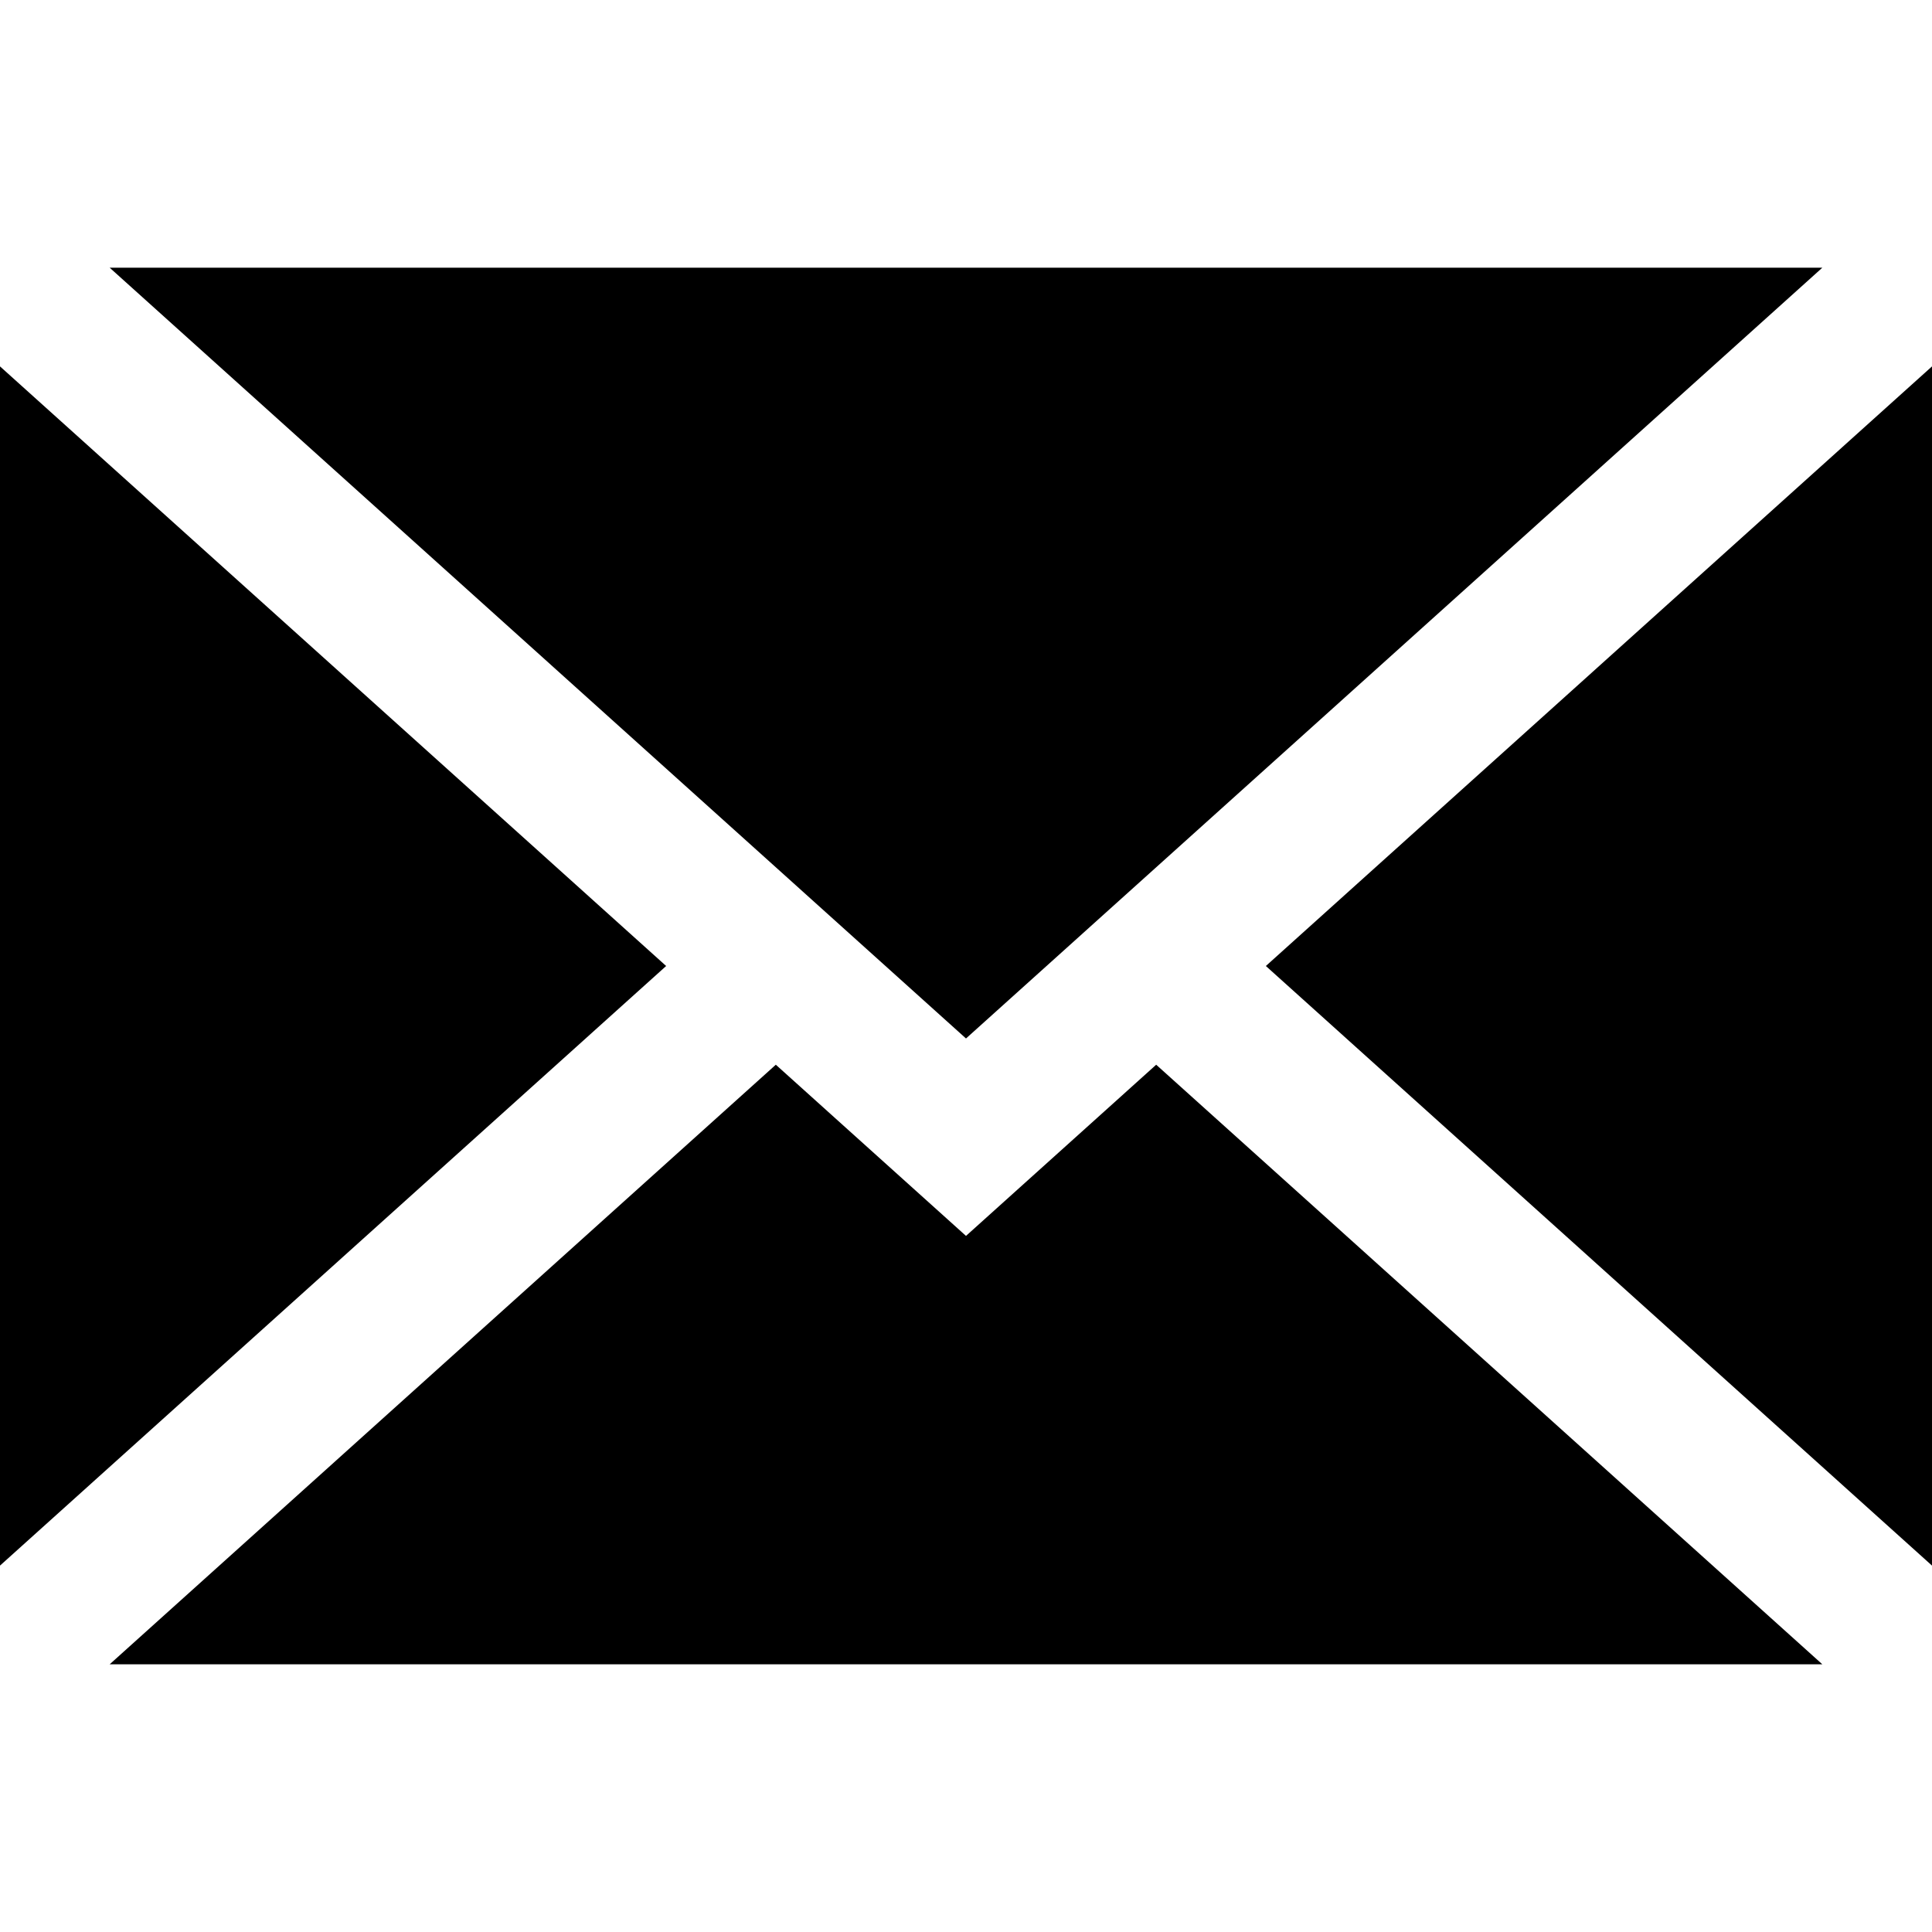
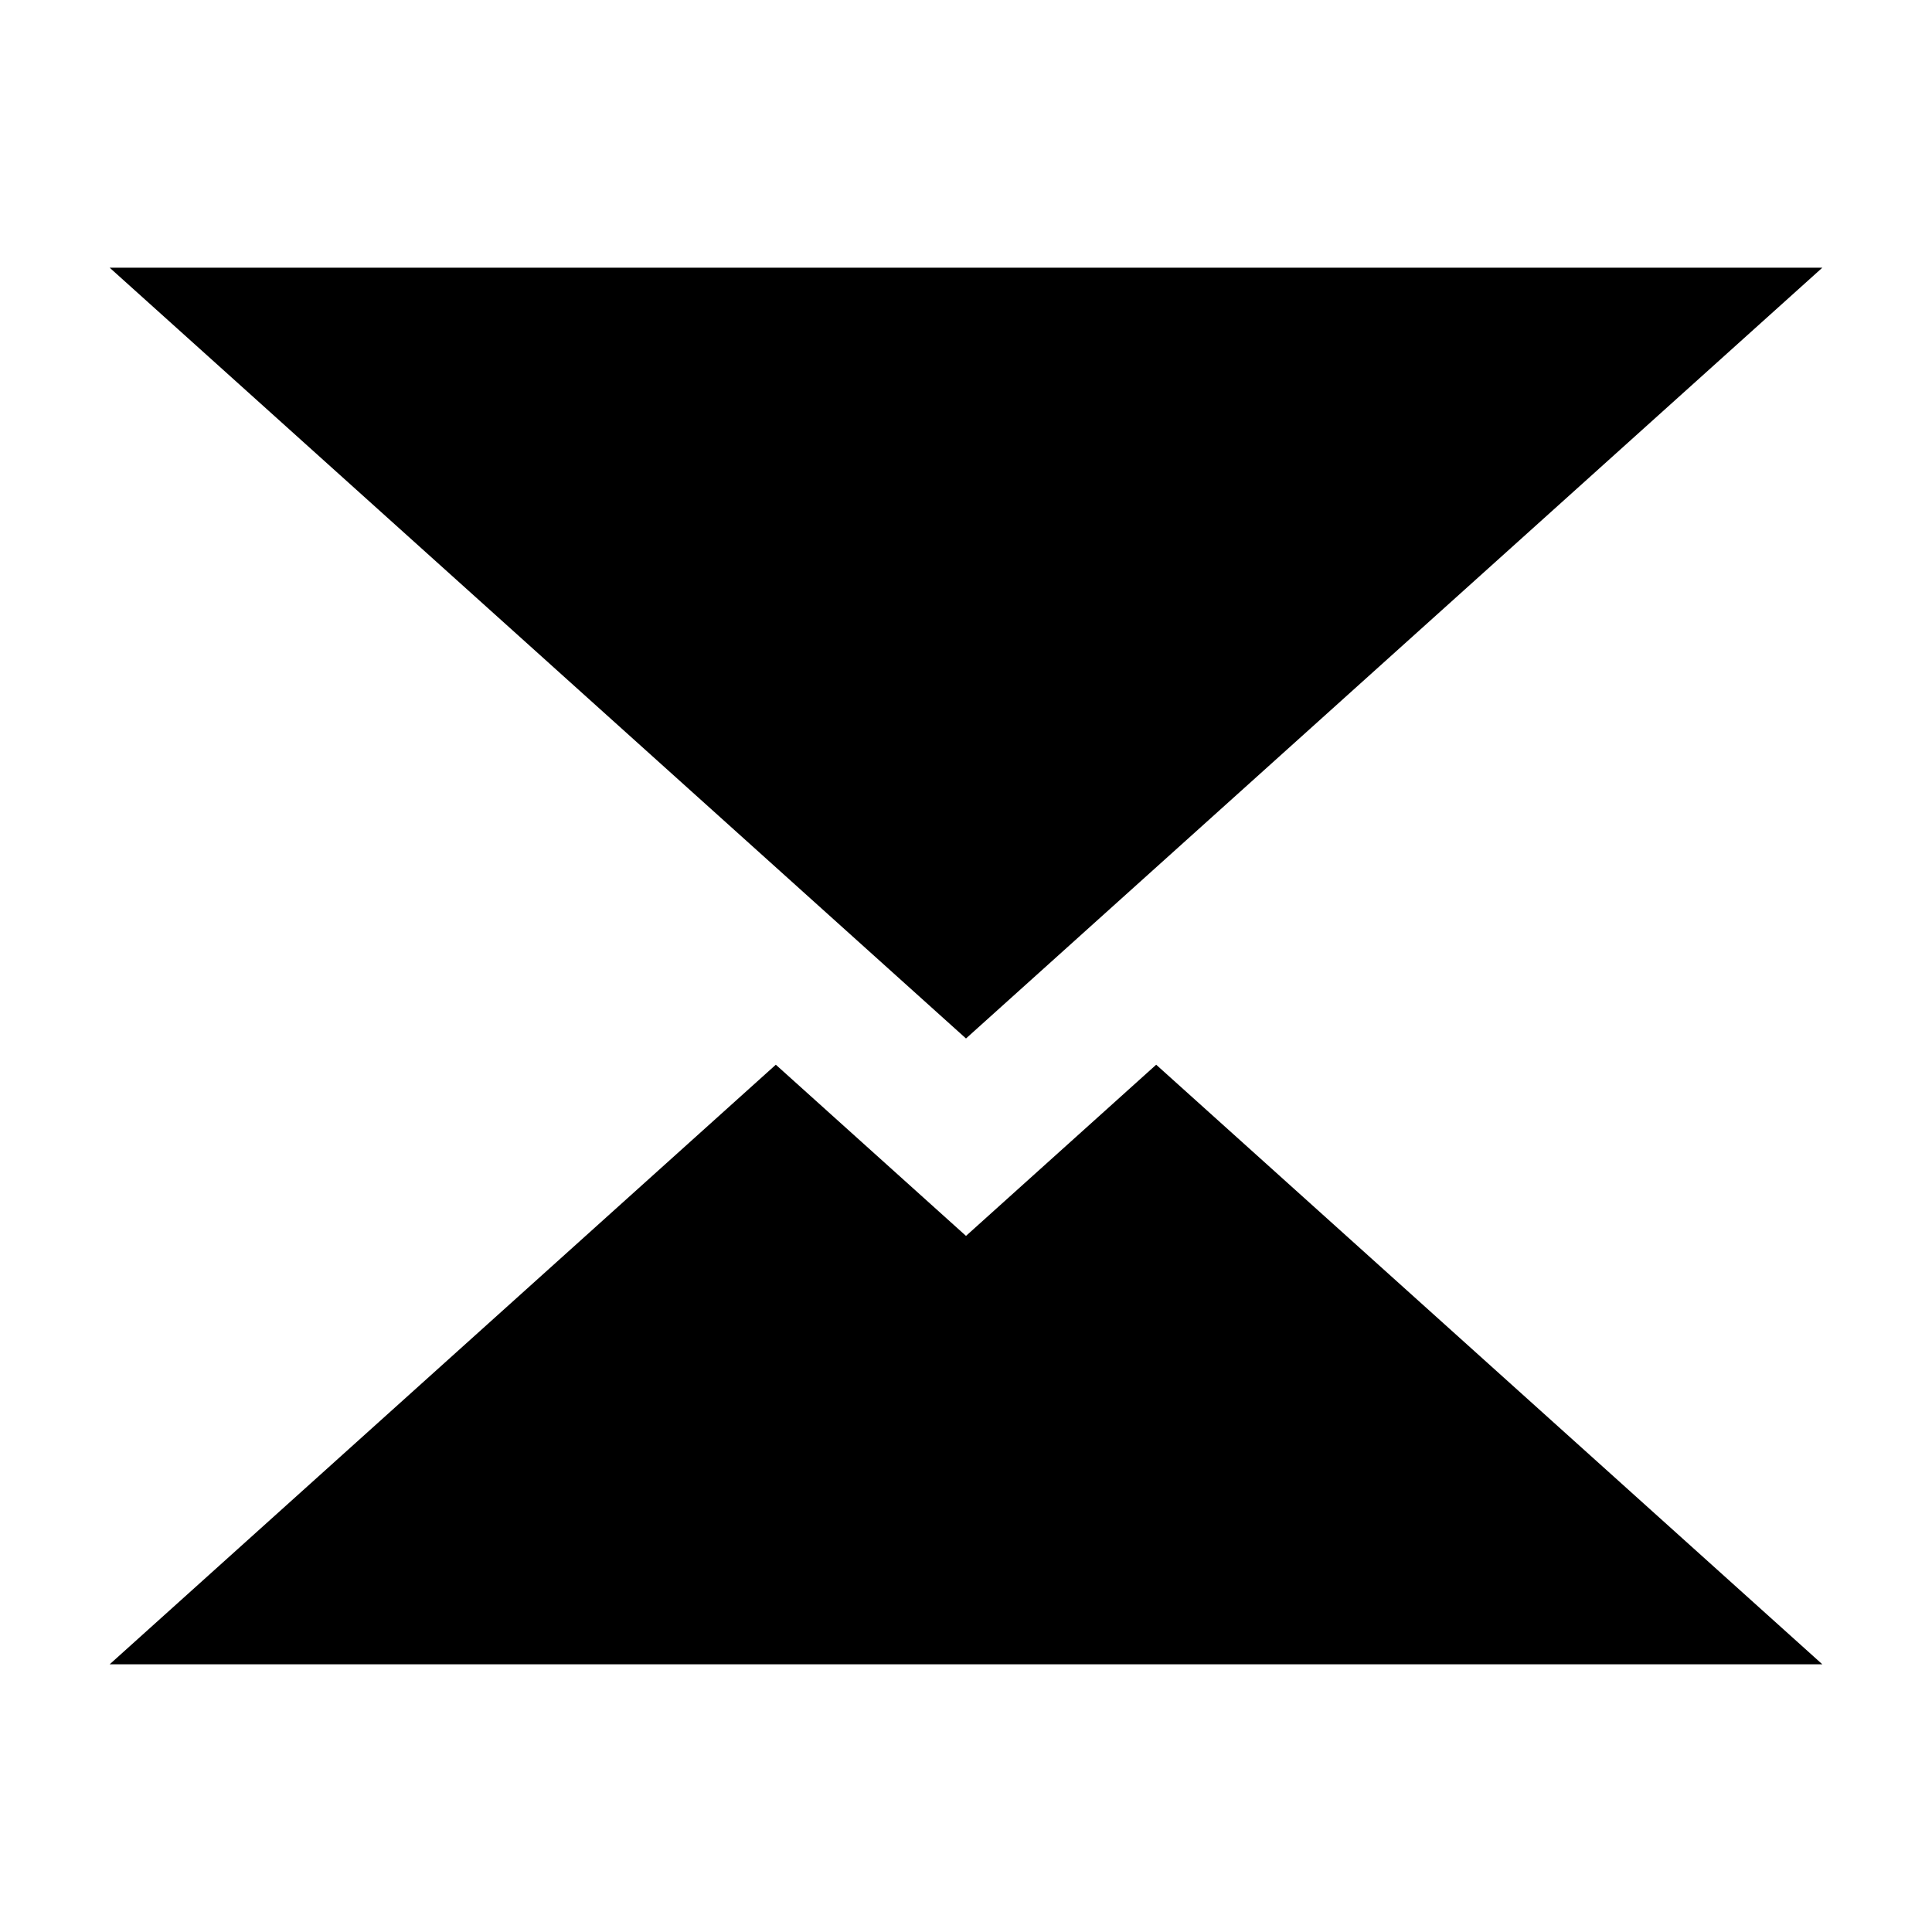
<svg xmlns="http://www.w3.org/2000/svg" enable-background="new 0 0 395 395" viewBox="0 0 395 395">
-   <path d="m395 320.089v-245.178l-136.194 122.589z" />
  <path d="m197.5 252.682-38.884-35-136.195 122.589h350.158l-136.195-122.589z" />
  <path d="m372.579 54.729h-350.158l175.079 157.589z" />
-   <path d="m0 74.911v245.178l136.194-122.589z" />
</svg>